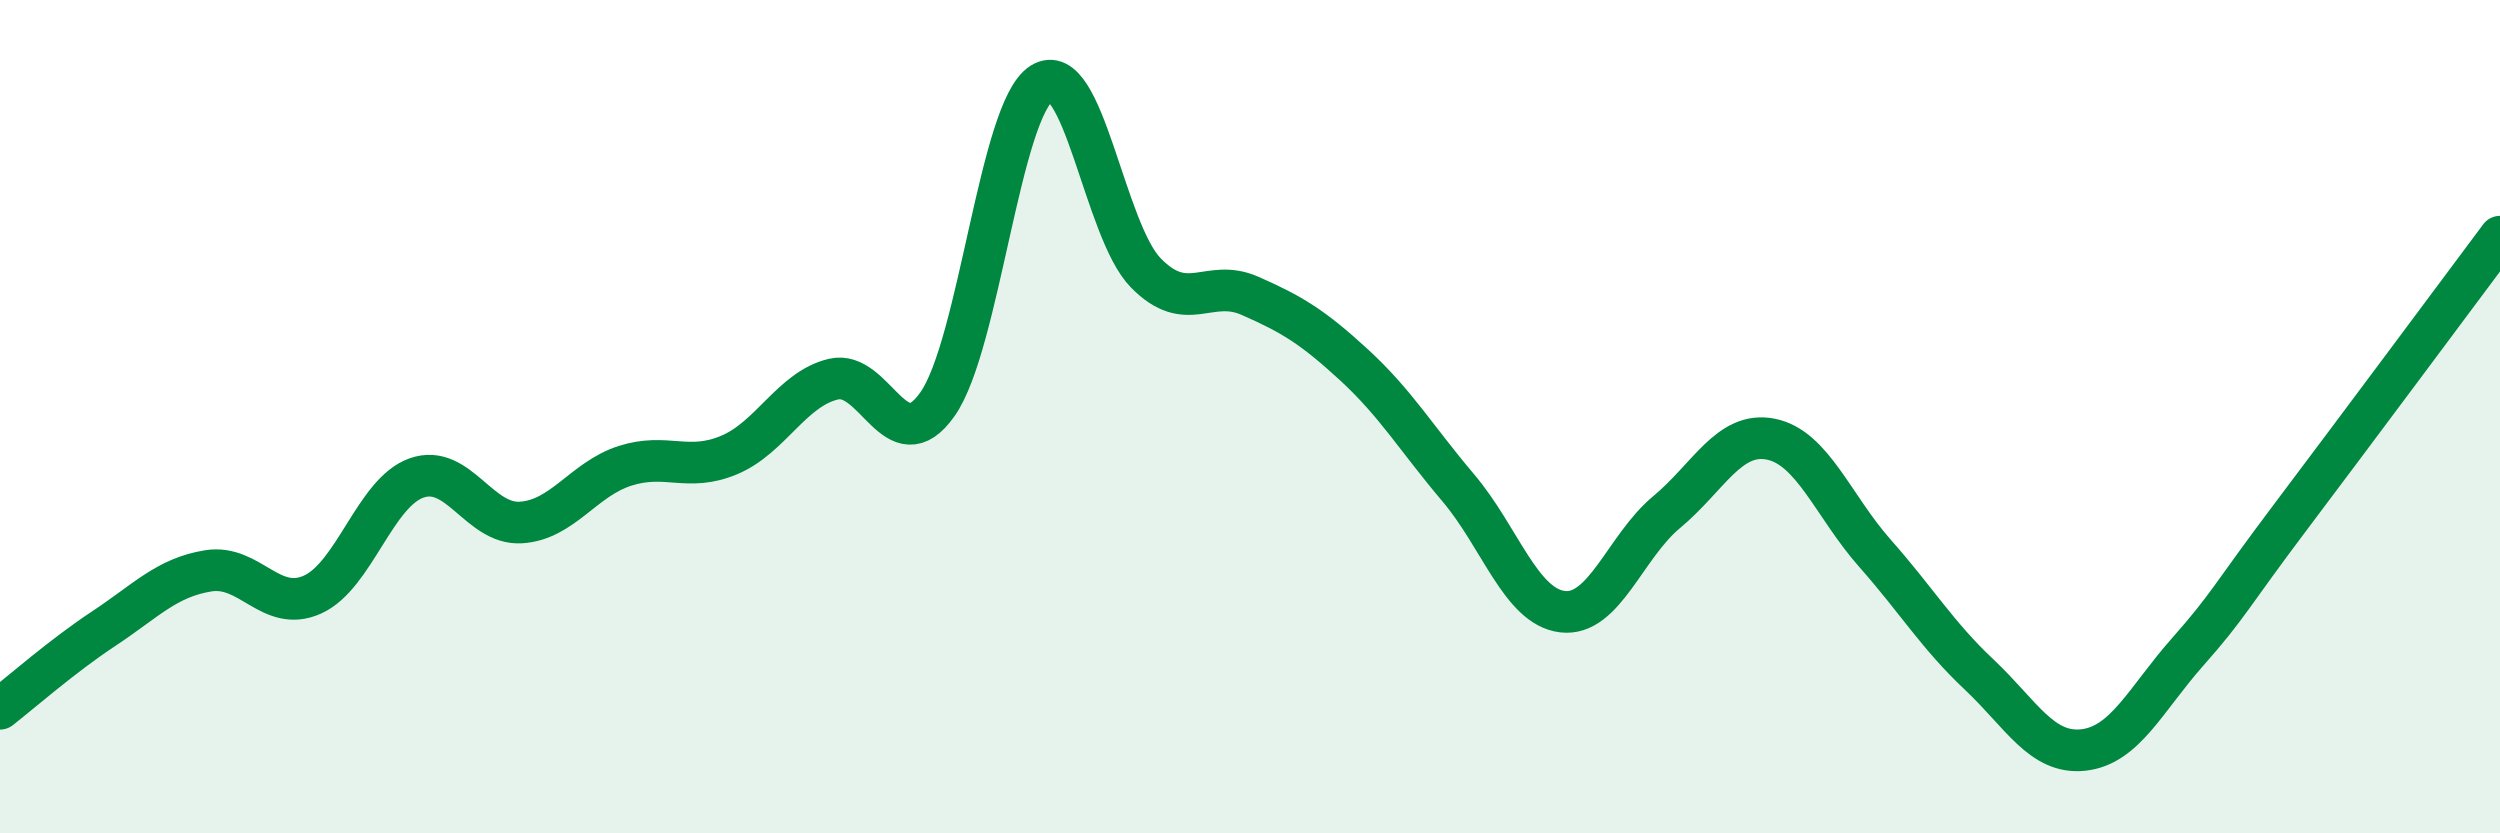
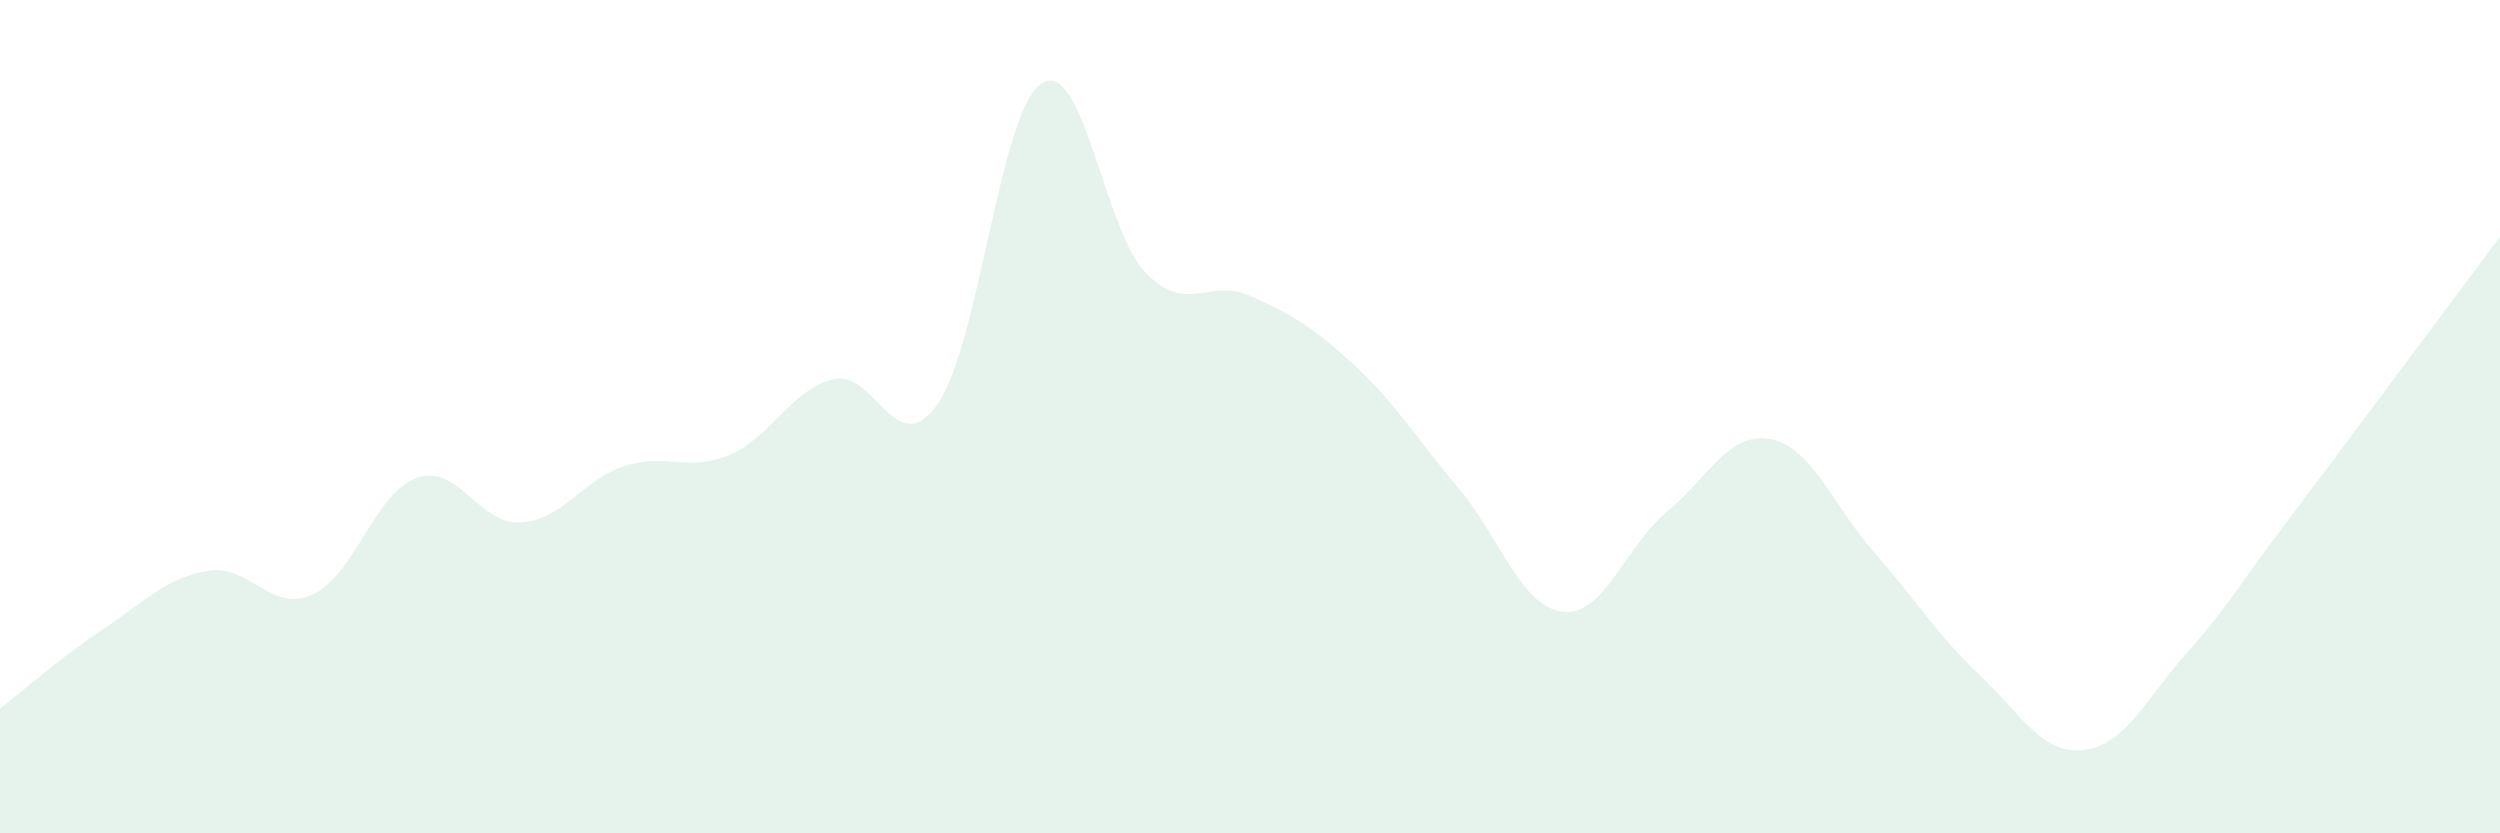
<svg xmlns="http://www.w3.org/2000/svg" width="60" height="20" viewBox="0 0 60 20">
  <path d="M 0,17.01 C 0.5,16.62 1.5,15.74 2.5,15.08 C 3.5,14.42 4,13.86 5,13.7 C 6,13.54 6.5,14.72 7.5,14.27 C 8.5,13.82 9,11.82 10,11.47 C 11,11.12 11.5,12.6 12.5,12.54 C 13.5,12.48 14,11.5 15,11.18 C 16,10.86 16.5,11.34 17.5,10.92 C 18.5,10.5 19,9.34 20,9.1 C 21,8.86 21.5,11.12 22.5,9.7 C 23.5,8.28 24,2.63 25,2 C 26,1.37 26.5,5.53 27.5,6.55 C 28.5,7.57 29,6.66 30,7.1 C 31,7.54 31.5,7.84 32.5,8.76 C 33.5,9.68 34,10.53 35,11.71 C 36,12.89 36.5,14.56 37.5,14.68 C 38.5,14.8 39,13.12 40,12.29 C 41,11.46 41.5,10.34 42.5,10.54 C 43.5,10.74 44,12.15 45,13.28 C 46,14.41 46.5,15.25 47.5,16.19 C 48.5,17.13 49,18.11 50,18 C 51,17.89 51.5,16.78 52.5,15.65 C 53.5,14.52 53.5,14.36 55,12.37 C 56.5,10.38 59,7.02 60,5.68L60 20L0 20Z" fill="#008740" opacity="0.1" stroke-linecap="round" stroke-linejoin="round" />
-   <path d="M 0,17.01 C 0.5,16.62 1.5,15.74 2.5,15.08 C 3.5,14.42 4,13.86 5,13.7 C 6,13.54 6.5,14.72 7.5,14.27 C 8.5,13.82 9,11.82 10,11.47 C 11,11.12 11.5,12.6 12.5,12.54 C 13.5,12.48 14,11.5 15,11.18 C 16,10.86 16.5,11.34 17.5,10.92 C 18.5,10.5 19,9.34 20,9.1 C 21,8.86 21.5,11.12 22.5,9.7 C 23.5,8.28 24,2.63 25,2 C 26,1.37 26.5,5.53 27.5,6.55 C 28.5,7.57 29,6.66 30,7.1 C 31,7.54 31.5,7.84 32.5,8.76 C 33.5,9.68 34,10.53 35,11.71 C 36,12.89 36.5,14.56 37.5,14.68 C 38.5,14.8 39,13.12 40,12.29 C 41,11.46 41.5,10.34 42.5,10.54 C 43.5,10.74 44,12.15 45,13.28 C 46,14.41 46.5,15.25 47.5,16.19 C 48.5,17.13 49,18.11 50,18 C 51,17.89 51.5,16.78 52.5,15.65 C 53.5,14.52 53.5,14.36 55,12.37 C 56.5,10.38 59,7.02 60,5.68" stroke="#008740" stroke-width="1" fill="none" stroke-linecap="round" stroke-linejoin="round" />
</svg>